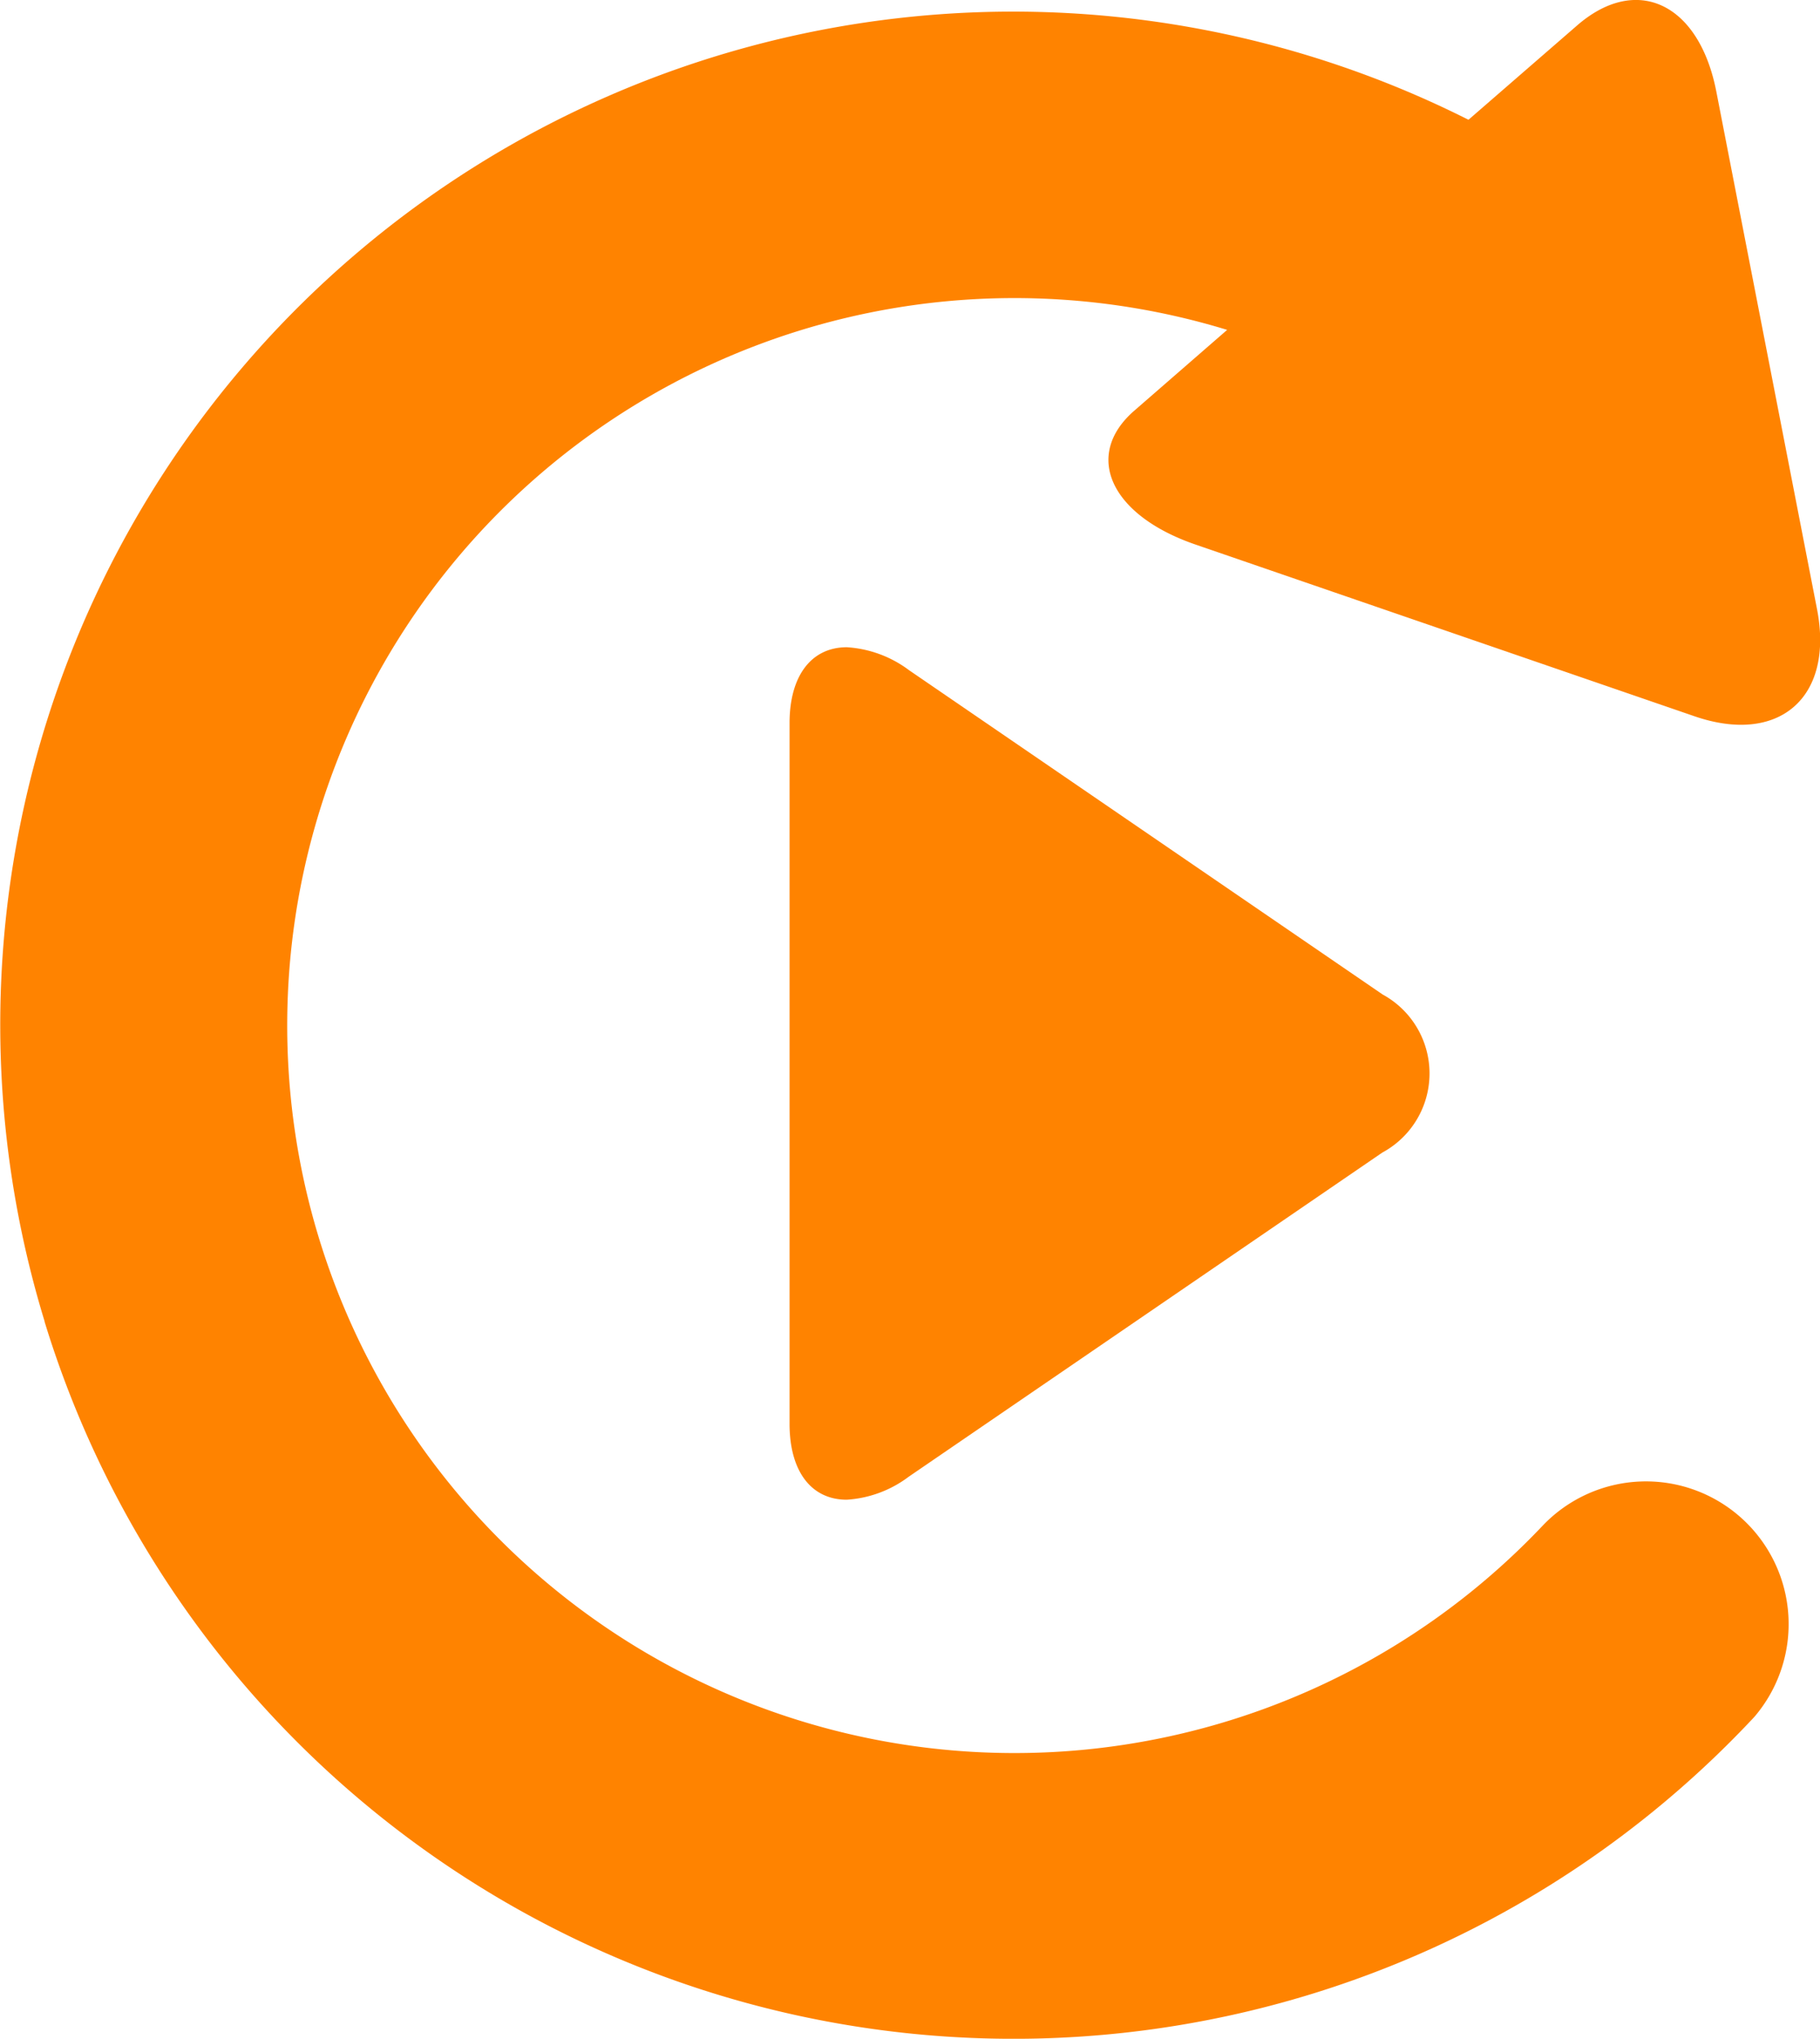
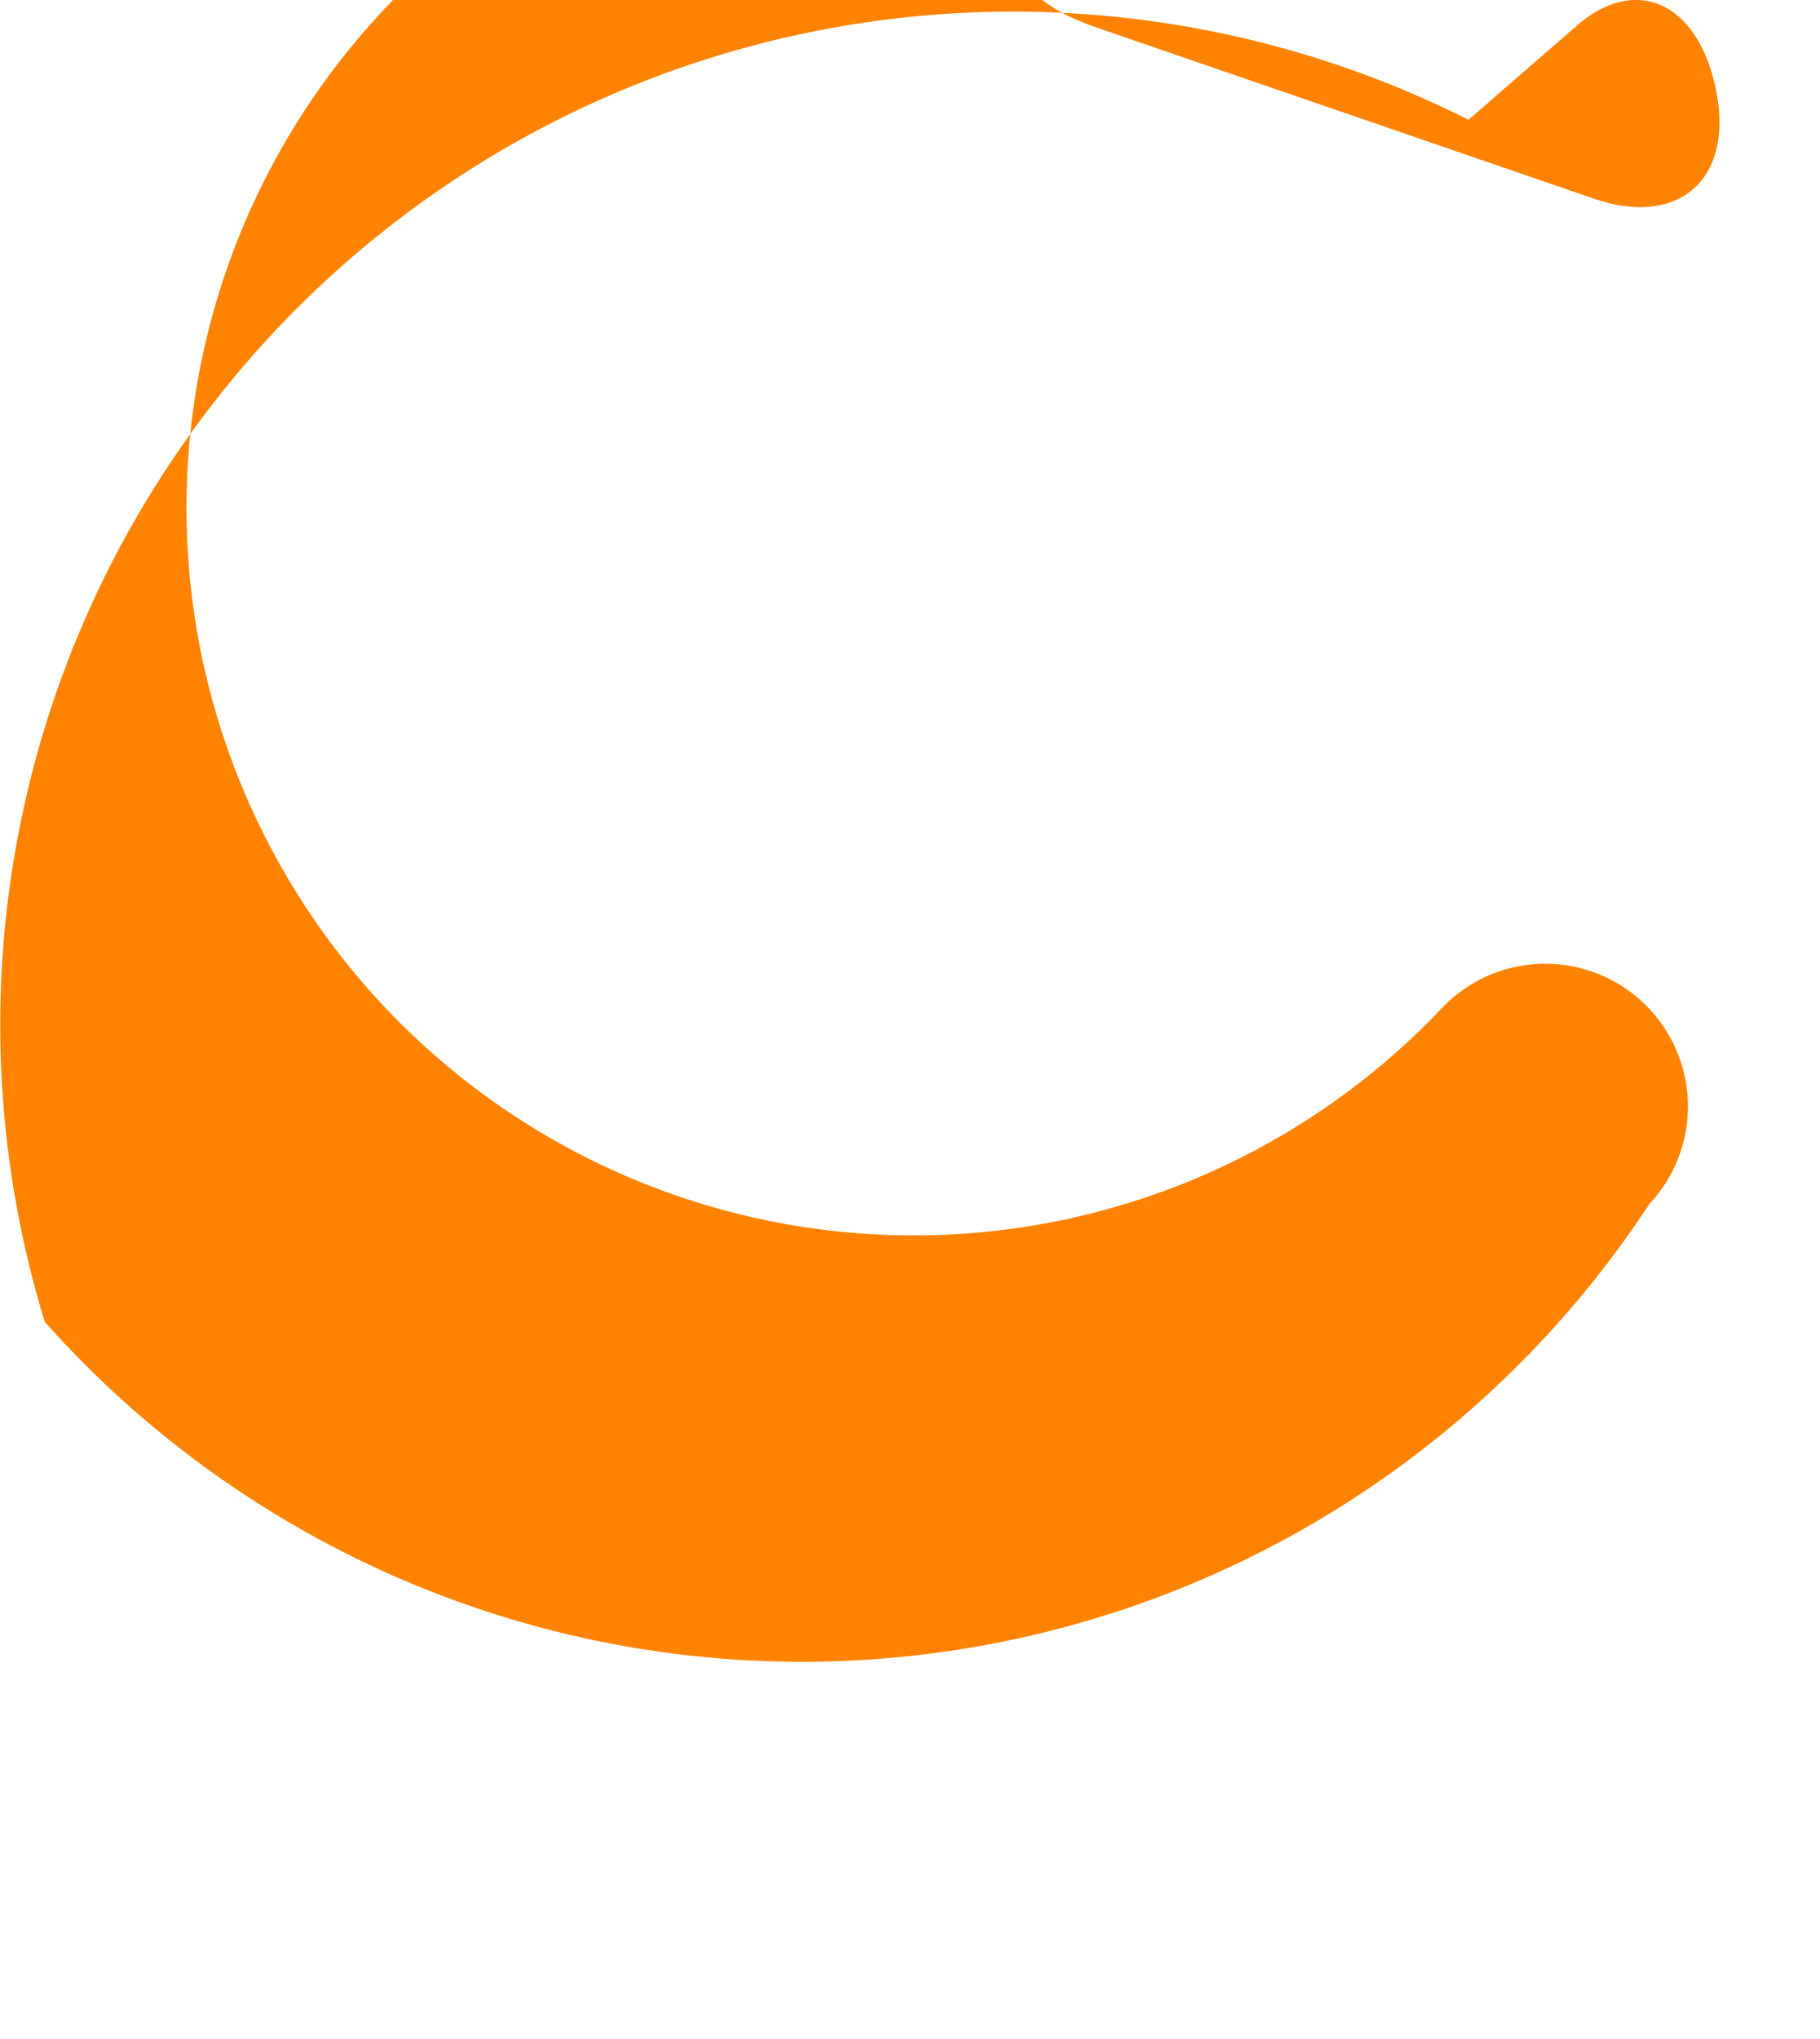
<svg xmlns="http://www.w3.org/2000/svg" width="33.576" height="37.601" viewBox="0 0 33.576 37.601">
  <g id="Group_5451" data-name="Group 5451" transform="translate(0)">
    <g id="Group_5055" data-name="Group 5055" transform="translate(14.566 11.937)">
      <g id="Group_5054" data-name="Group 5054" transform="translate(0 0)">
-         <path id="Path_39027" data-name="Path 39027" d="M258.231,218.846l-8.734-5.979a2.132,2.132,0,0,0-1.147-.423c-.653,0-1.057.524-1.057,1.4v12.922c0,.876.4,1.4,1.055,1.4a2.115,2.115,0,0,0,1.142-.423l8.738-5.979a1.658,1.658,0,0,0,0-2.919Z" transform="translate(-247.293 -212.444)" fill="#ff8300" />
-       </g>
+         </g>
    </g>
    <g id="arrows" transform="translate(0 0)">
-       <path id="Path_481" data-name="Path 481" d="M56.512,59.955A18.686,18.686,0,0,1,82.779,37.791l2-1.736c1.1-.959,2.254-.415,2.572,1.214l1.858,9.547c.318,1.629-.7,2.516-2.266,1.974l-9.2-3.165c-1.57-.539-2.076-1.646-1.129-2.469l1.713-1.49a13.417,13.417,0,1,0,5.829,22.045,2.632,2.632,0,0,1,3.9,3.532q-.037.041-.075.08A18.695,18.695,0,0,1,56.51,59.956Z" transform="translate(-55.688 -35.582)" fill="#ff8300" />
+       <path id="Path_481" data-name="Path 481" d="M56.512,59.955A18.686,18.686,0,0,1,82.779,37.791l2-1.736c1.1-.959,2.254-.415,2.572,1.214c.318,1.629-.7,2.516-2.266,1.974l-9.2-3.165c-1.57-.539-2.076-1.646-1.129-2.469l1.713-1.49a13.417,13.417,0,1,0,5.829,22.045,2.632,2.632,0,0,1,3.9,3.532q-.037.041-.075.08A18.695,18.695,0,0,1,56.51,59.956Z" transform="translate(-55.688 -35.582)" fill="#ff8300" />
    </g>
  </g>
</svg>